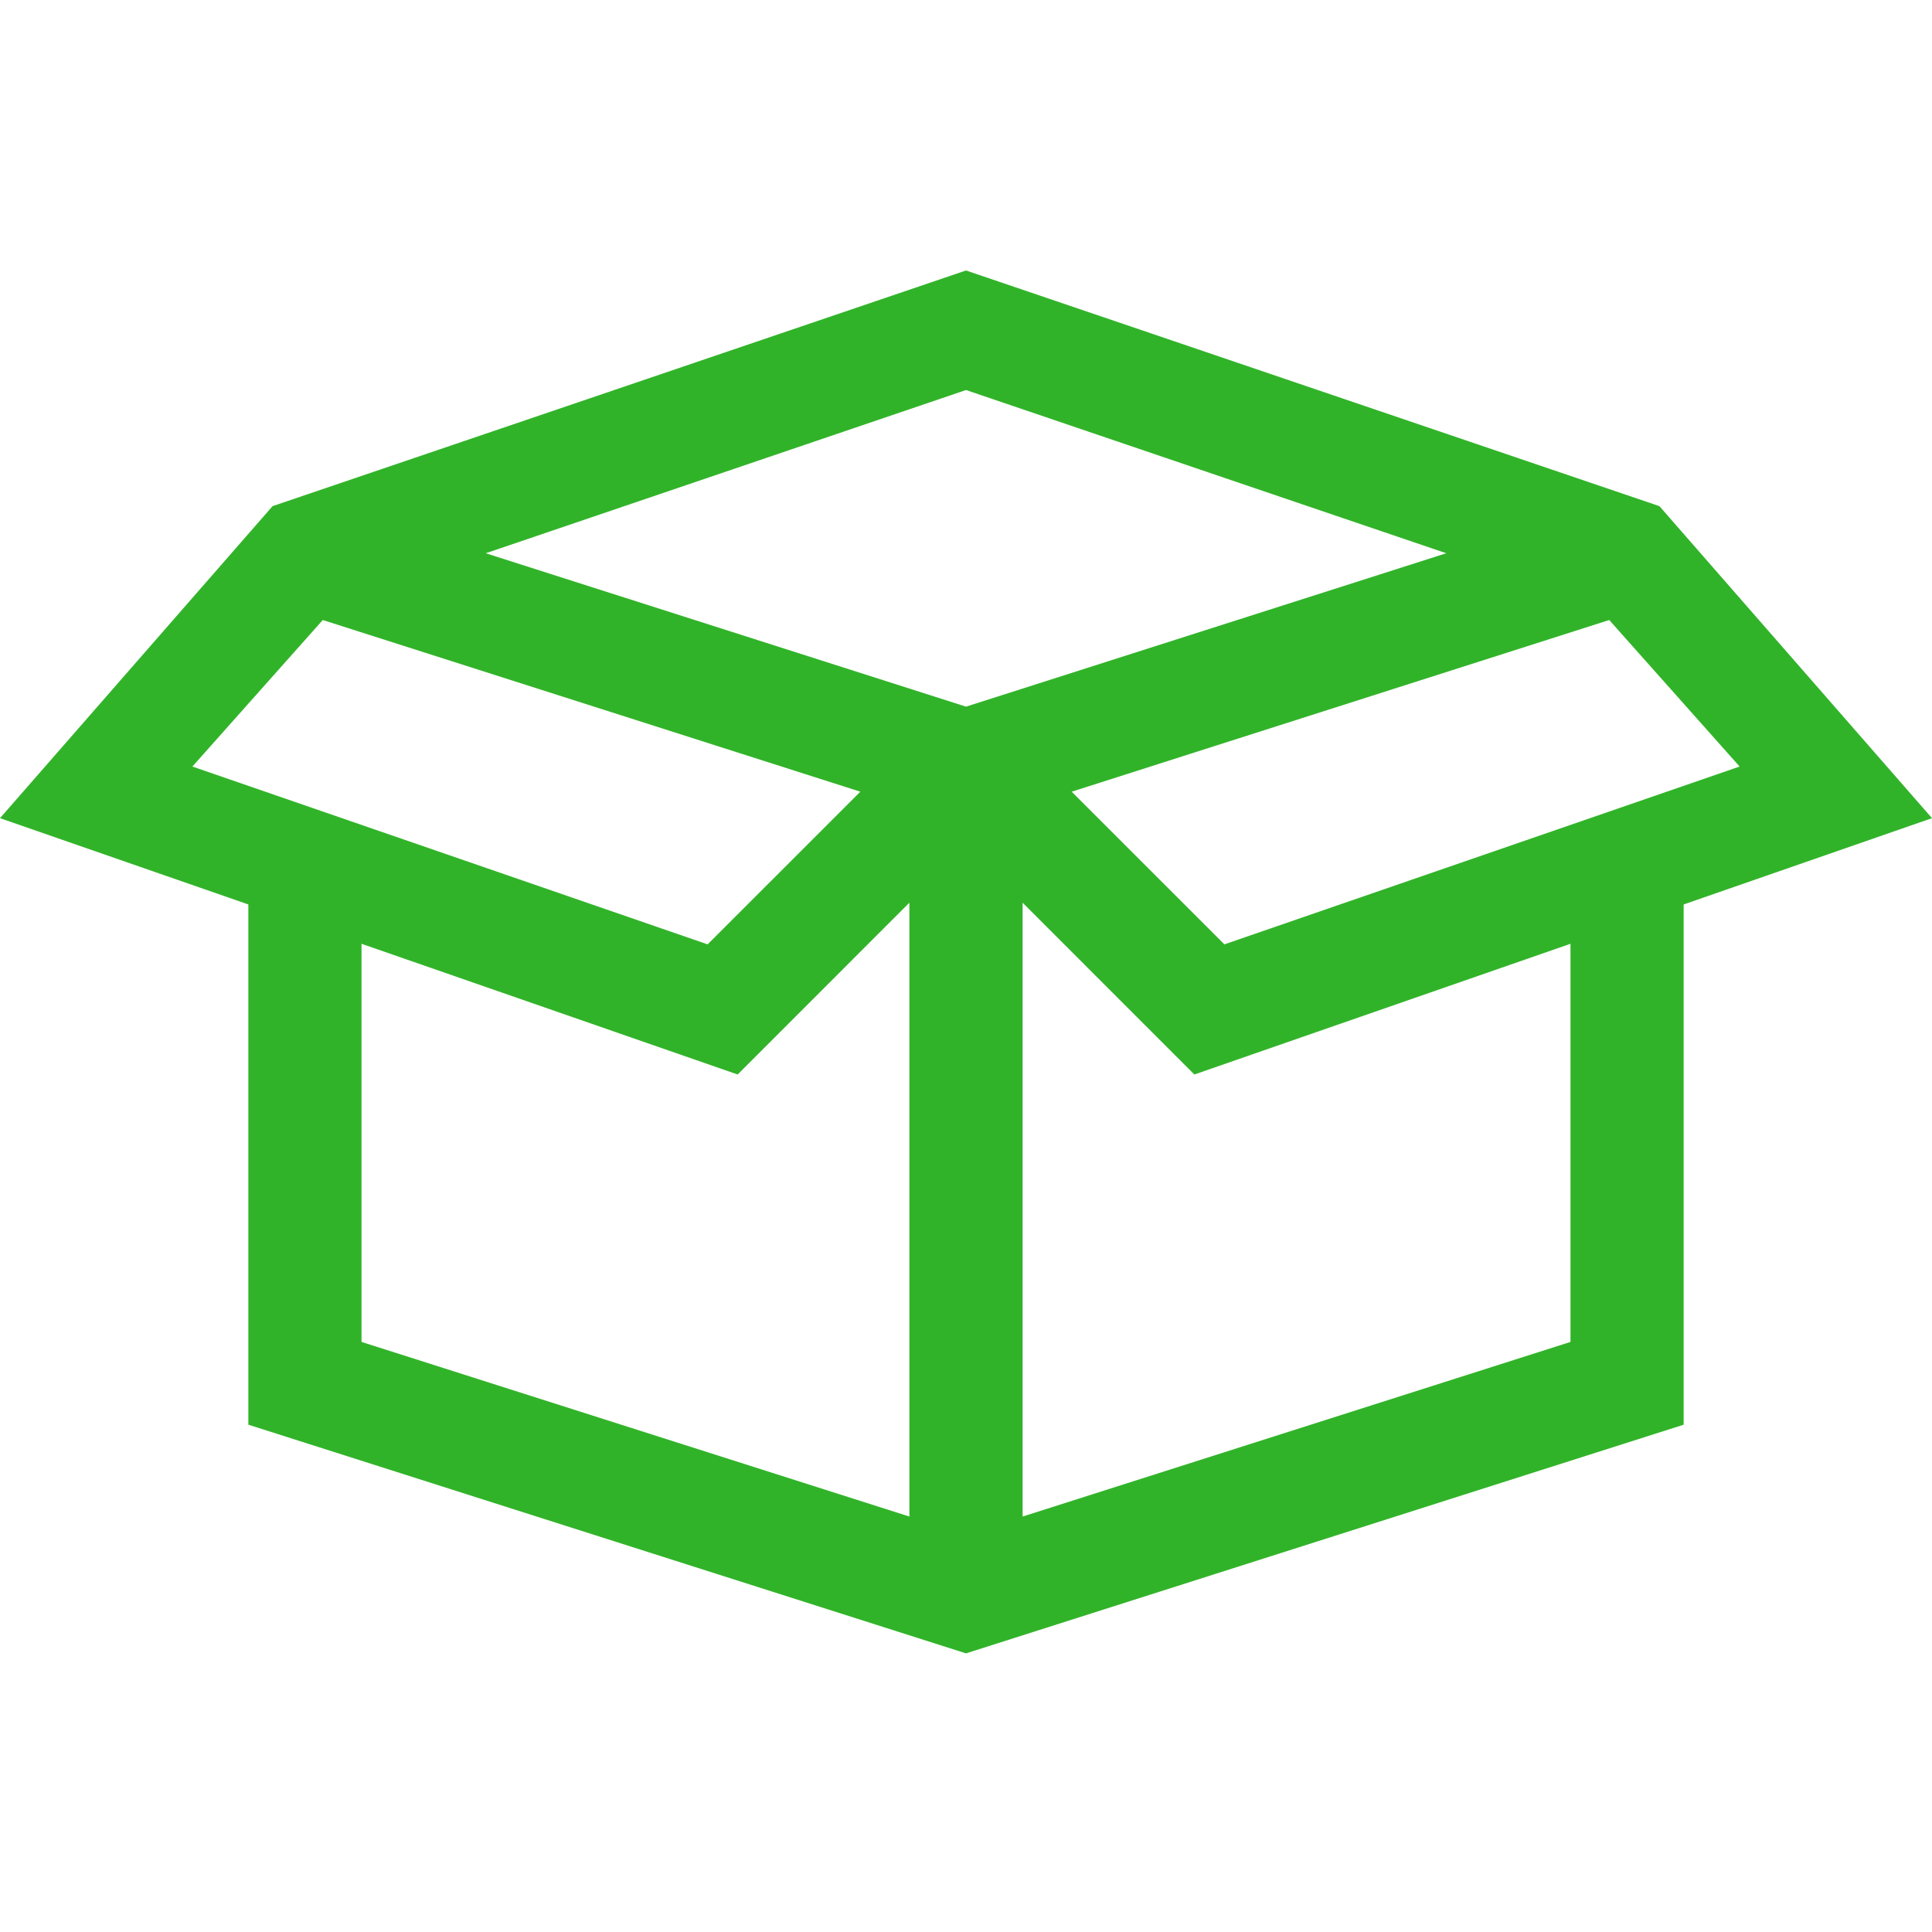
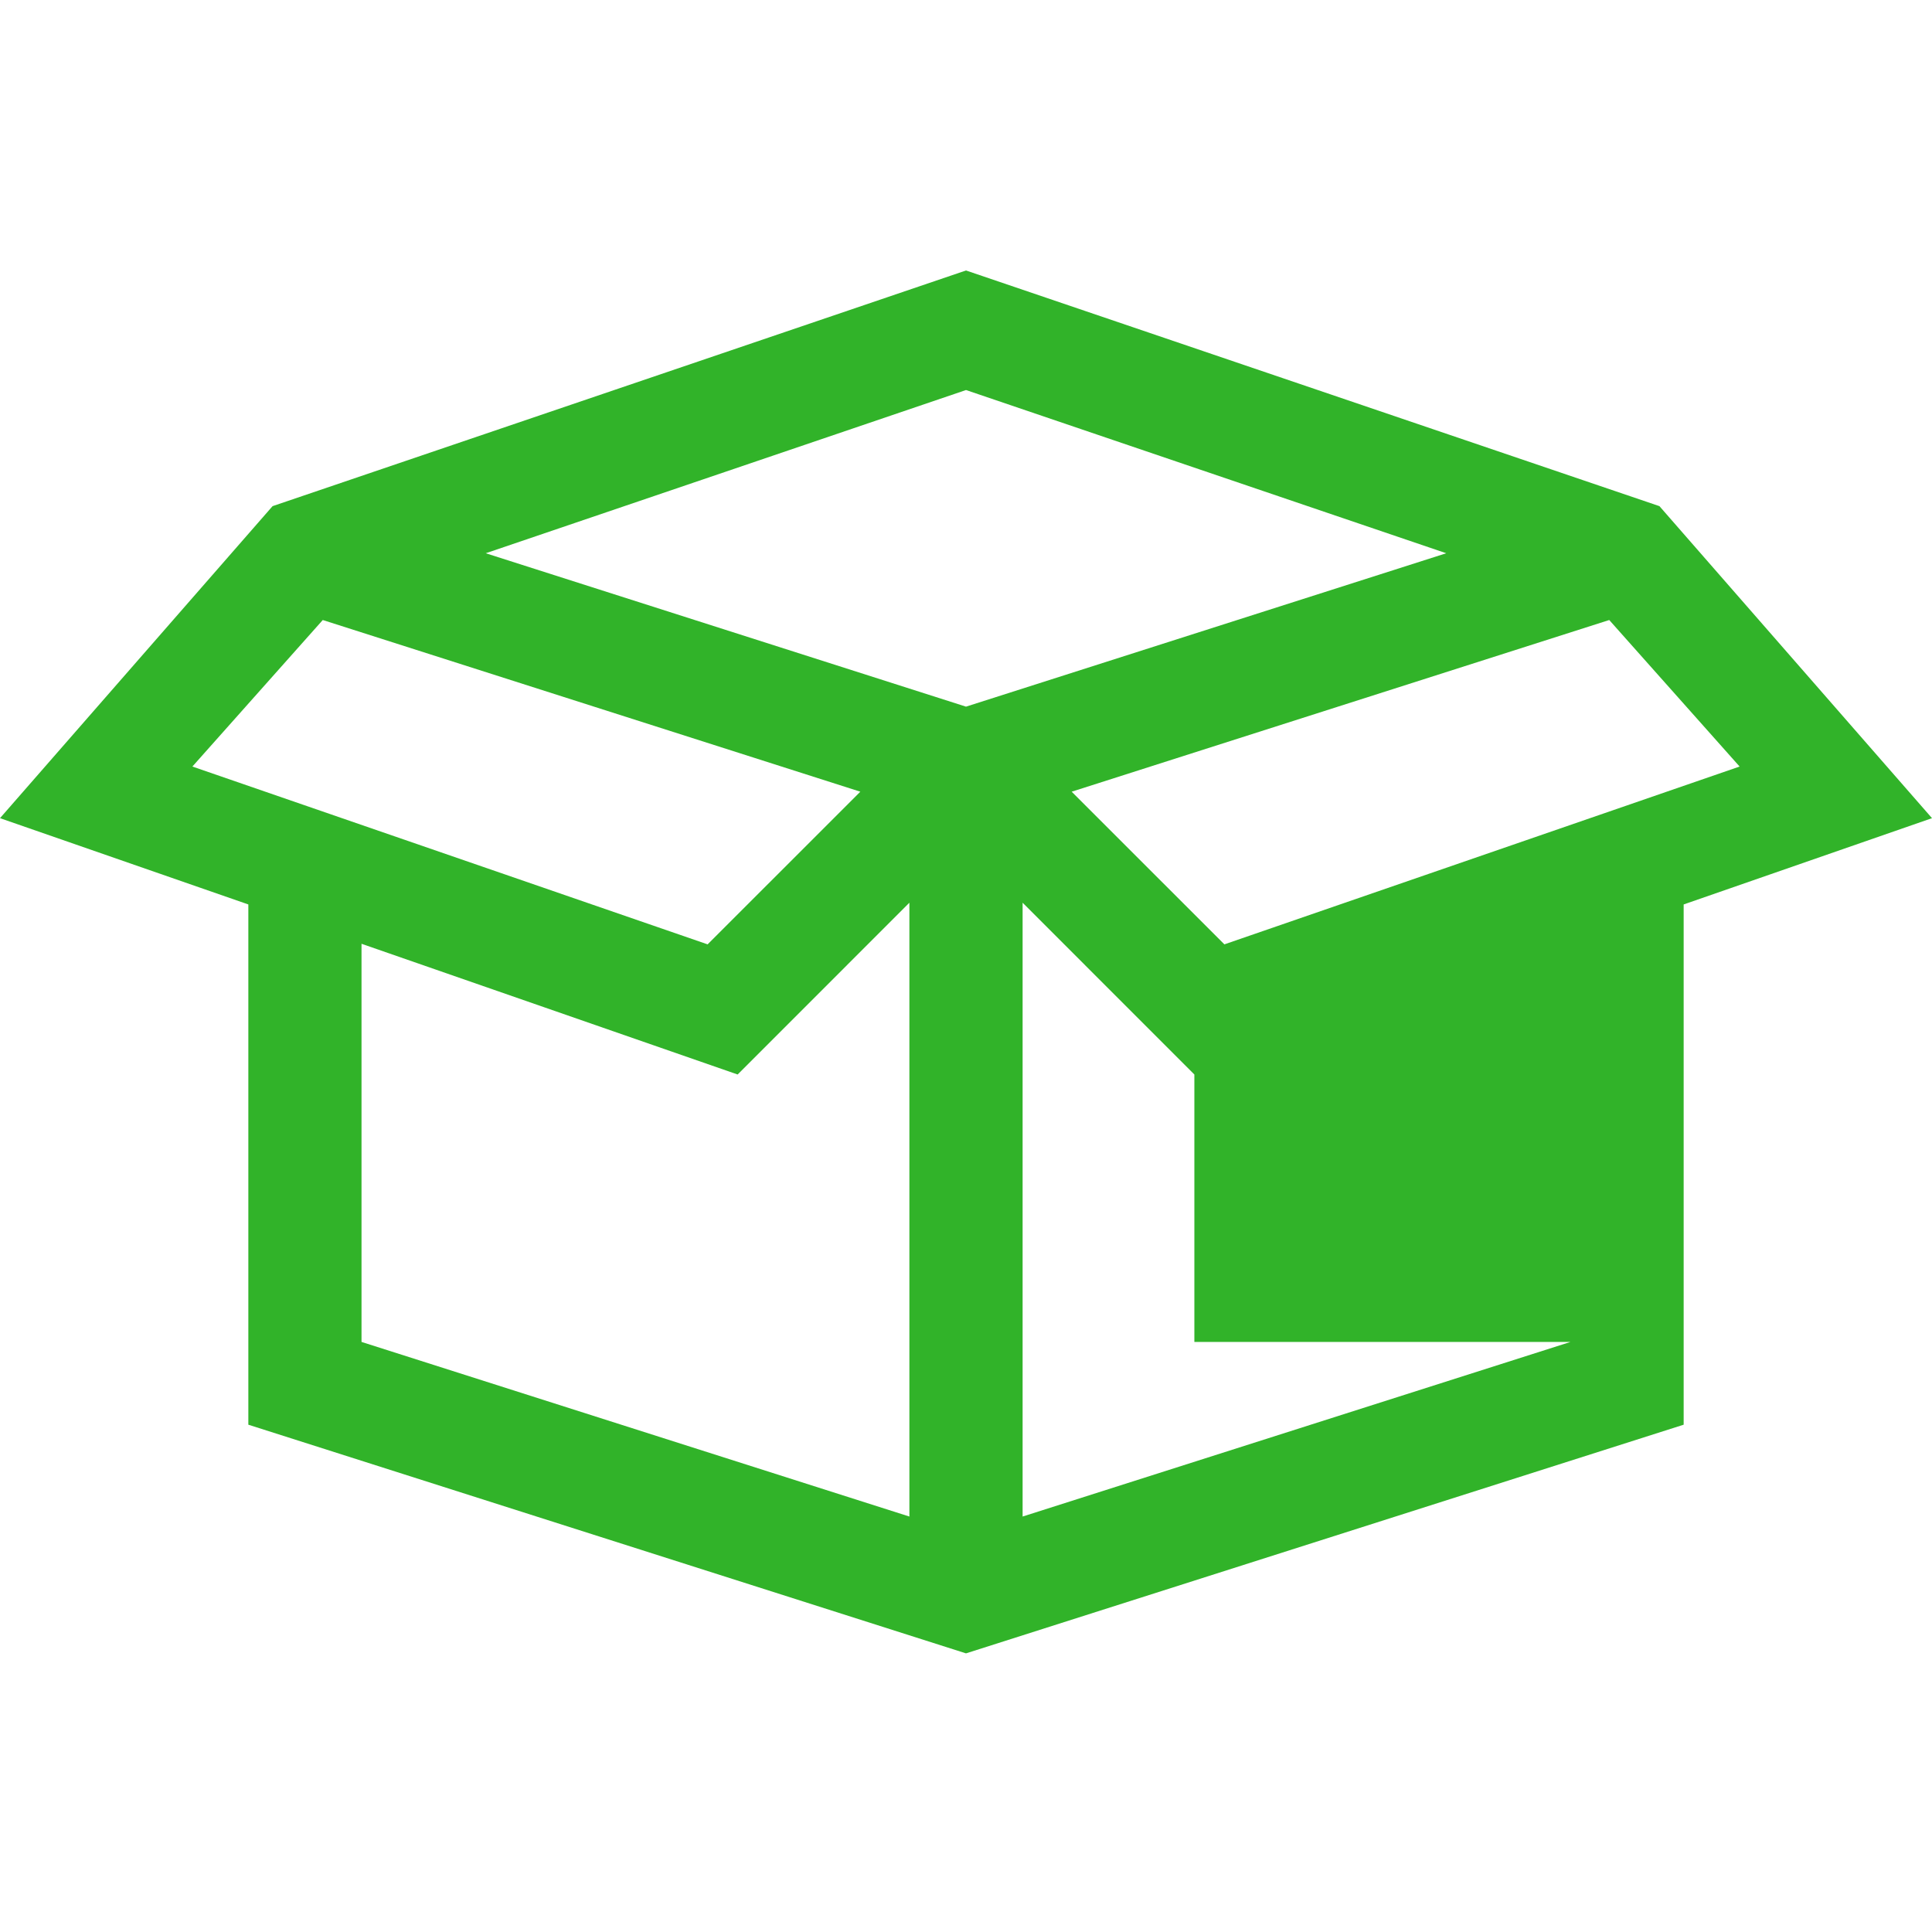
<svg xmlns="http://www.w3.org/2000/svg" width="50" height="50" viewBox="0 0 50 50" fill="none">
-   <path d="M50 21.174L42.946 13.099L25 7L7.054 13.099L0 21.174L6.427 23.407V36.871L25 42.789L43.573 36.871V23.407L50 21.174ZM45.021 19.838L31.687 24.44L27.735 20.489L41.647 16.046L45.021 19.838ZM37.429 14.318L25 18.288L12.571 14.318L25 10.094L37.429 14.318ZM8.353 16.046L22.265 20.489L18.313 24.44L4.979 19.838L8.353 16.046ZM9.356 24.425L19.09 27.808L23.535 23.362V39.248L9.356 34.729V24.425ZM40.644 34.729L26.465 39.248V23.362L30.91 27.808L40.644 24.425V34.729Z" fill="#31B329" />
+   <path d="M50 21.174L42.946 13.099L25 7L7.054 13.099L0 21.174L6.427 23.407V36.871L25 42.789L43.573 36.871V23.407L50 21.174ZM45.021 19.838L31.687 24.44L27.735 20.489L41.647 16.046L45.021 19.838ZM37.429 14.318L25 18.288L12.571 14.318L25 10.094L37.429 14.318ZM8.353 16.046L22.265 20.489L18.313 24.44L4.979 19.838L8.353 16.046ZM9.356 24.425L19.09 27.808L23.535 23.362V39.248L9.356 34.729V24.425ZM40.644 34.729L26.465 39.248V23.362L30.91 27.808V34.729Z" fill="#31B329" />
</svg>